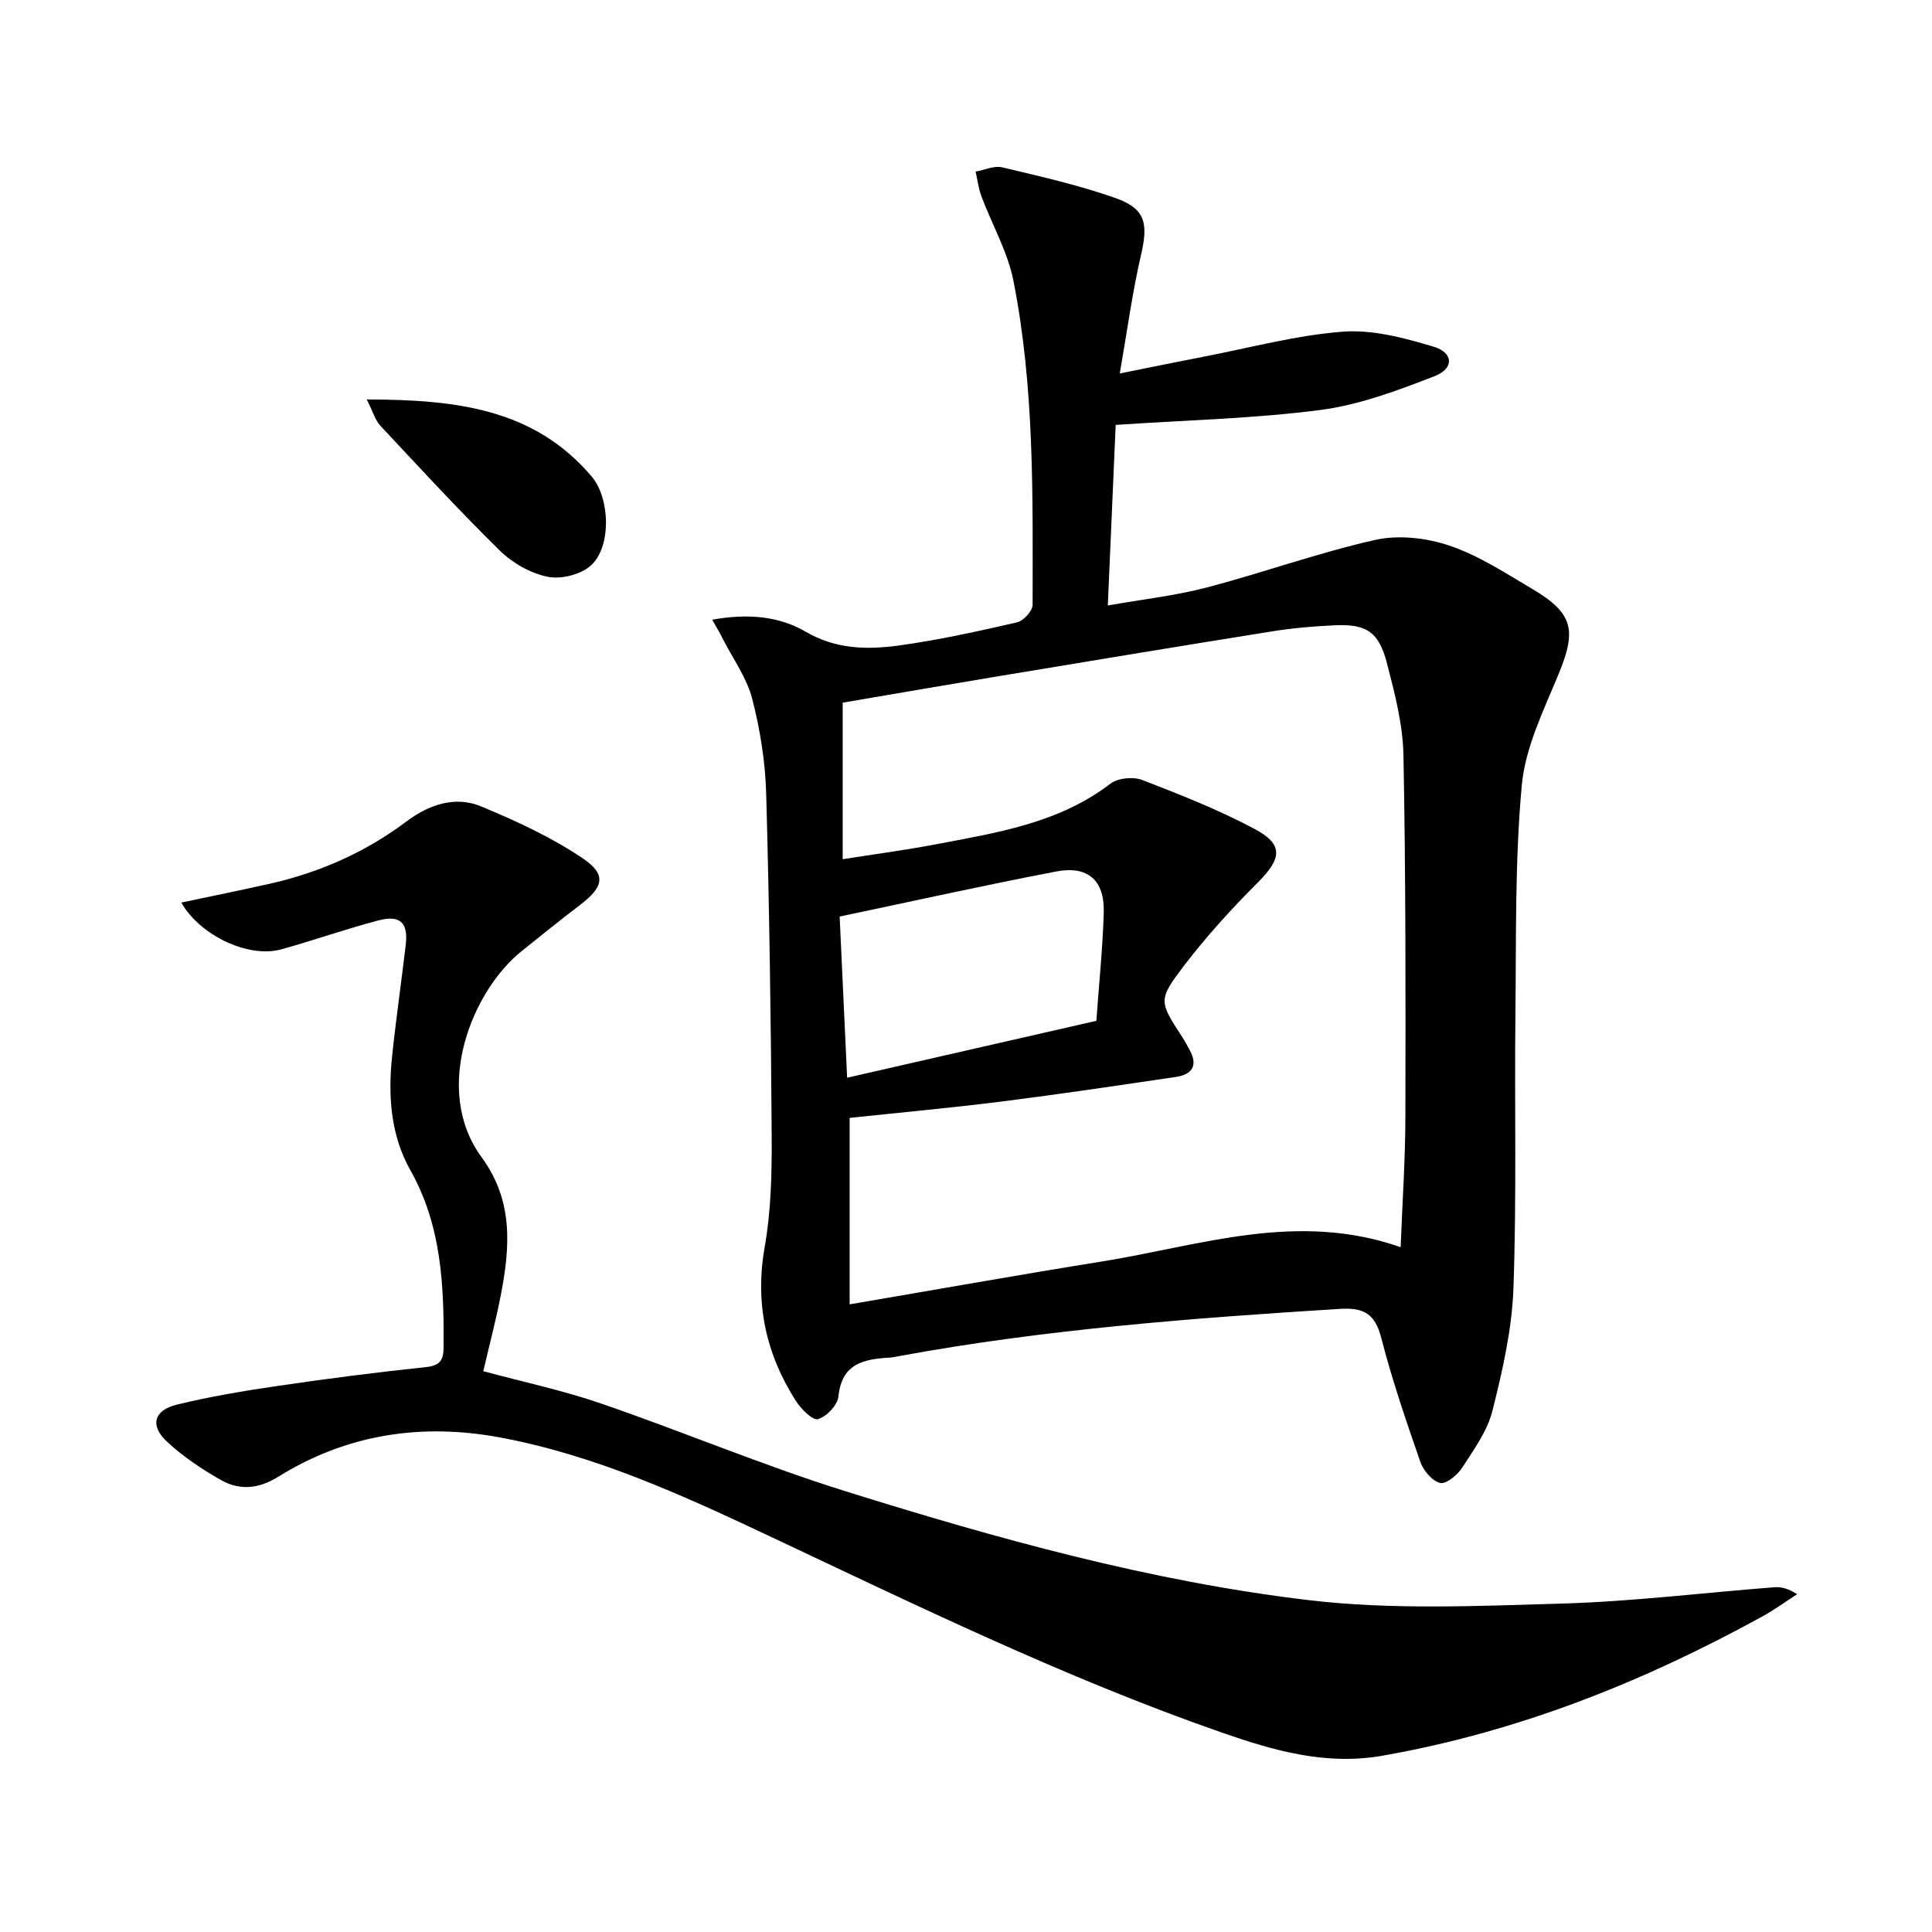
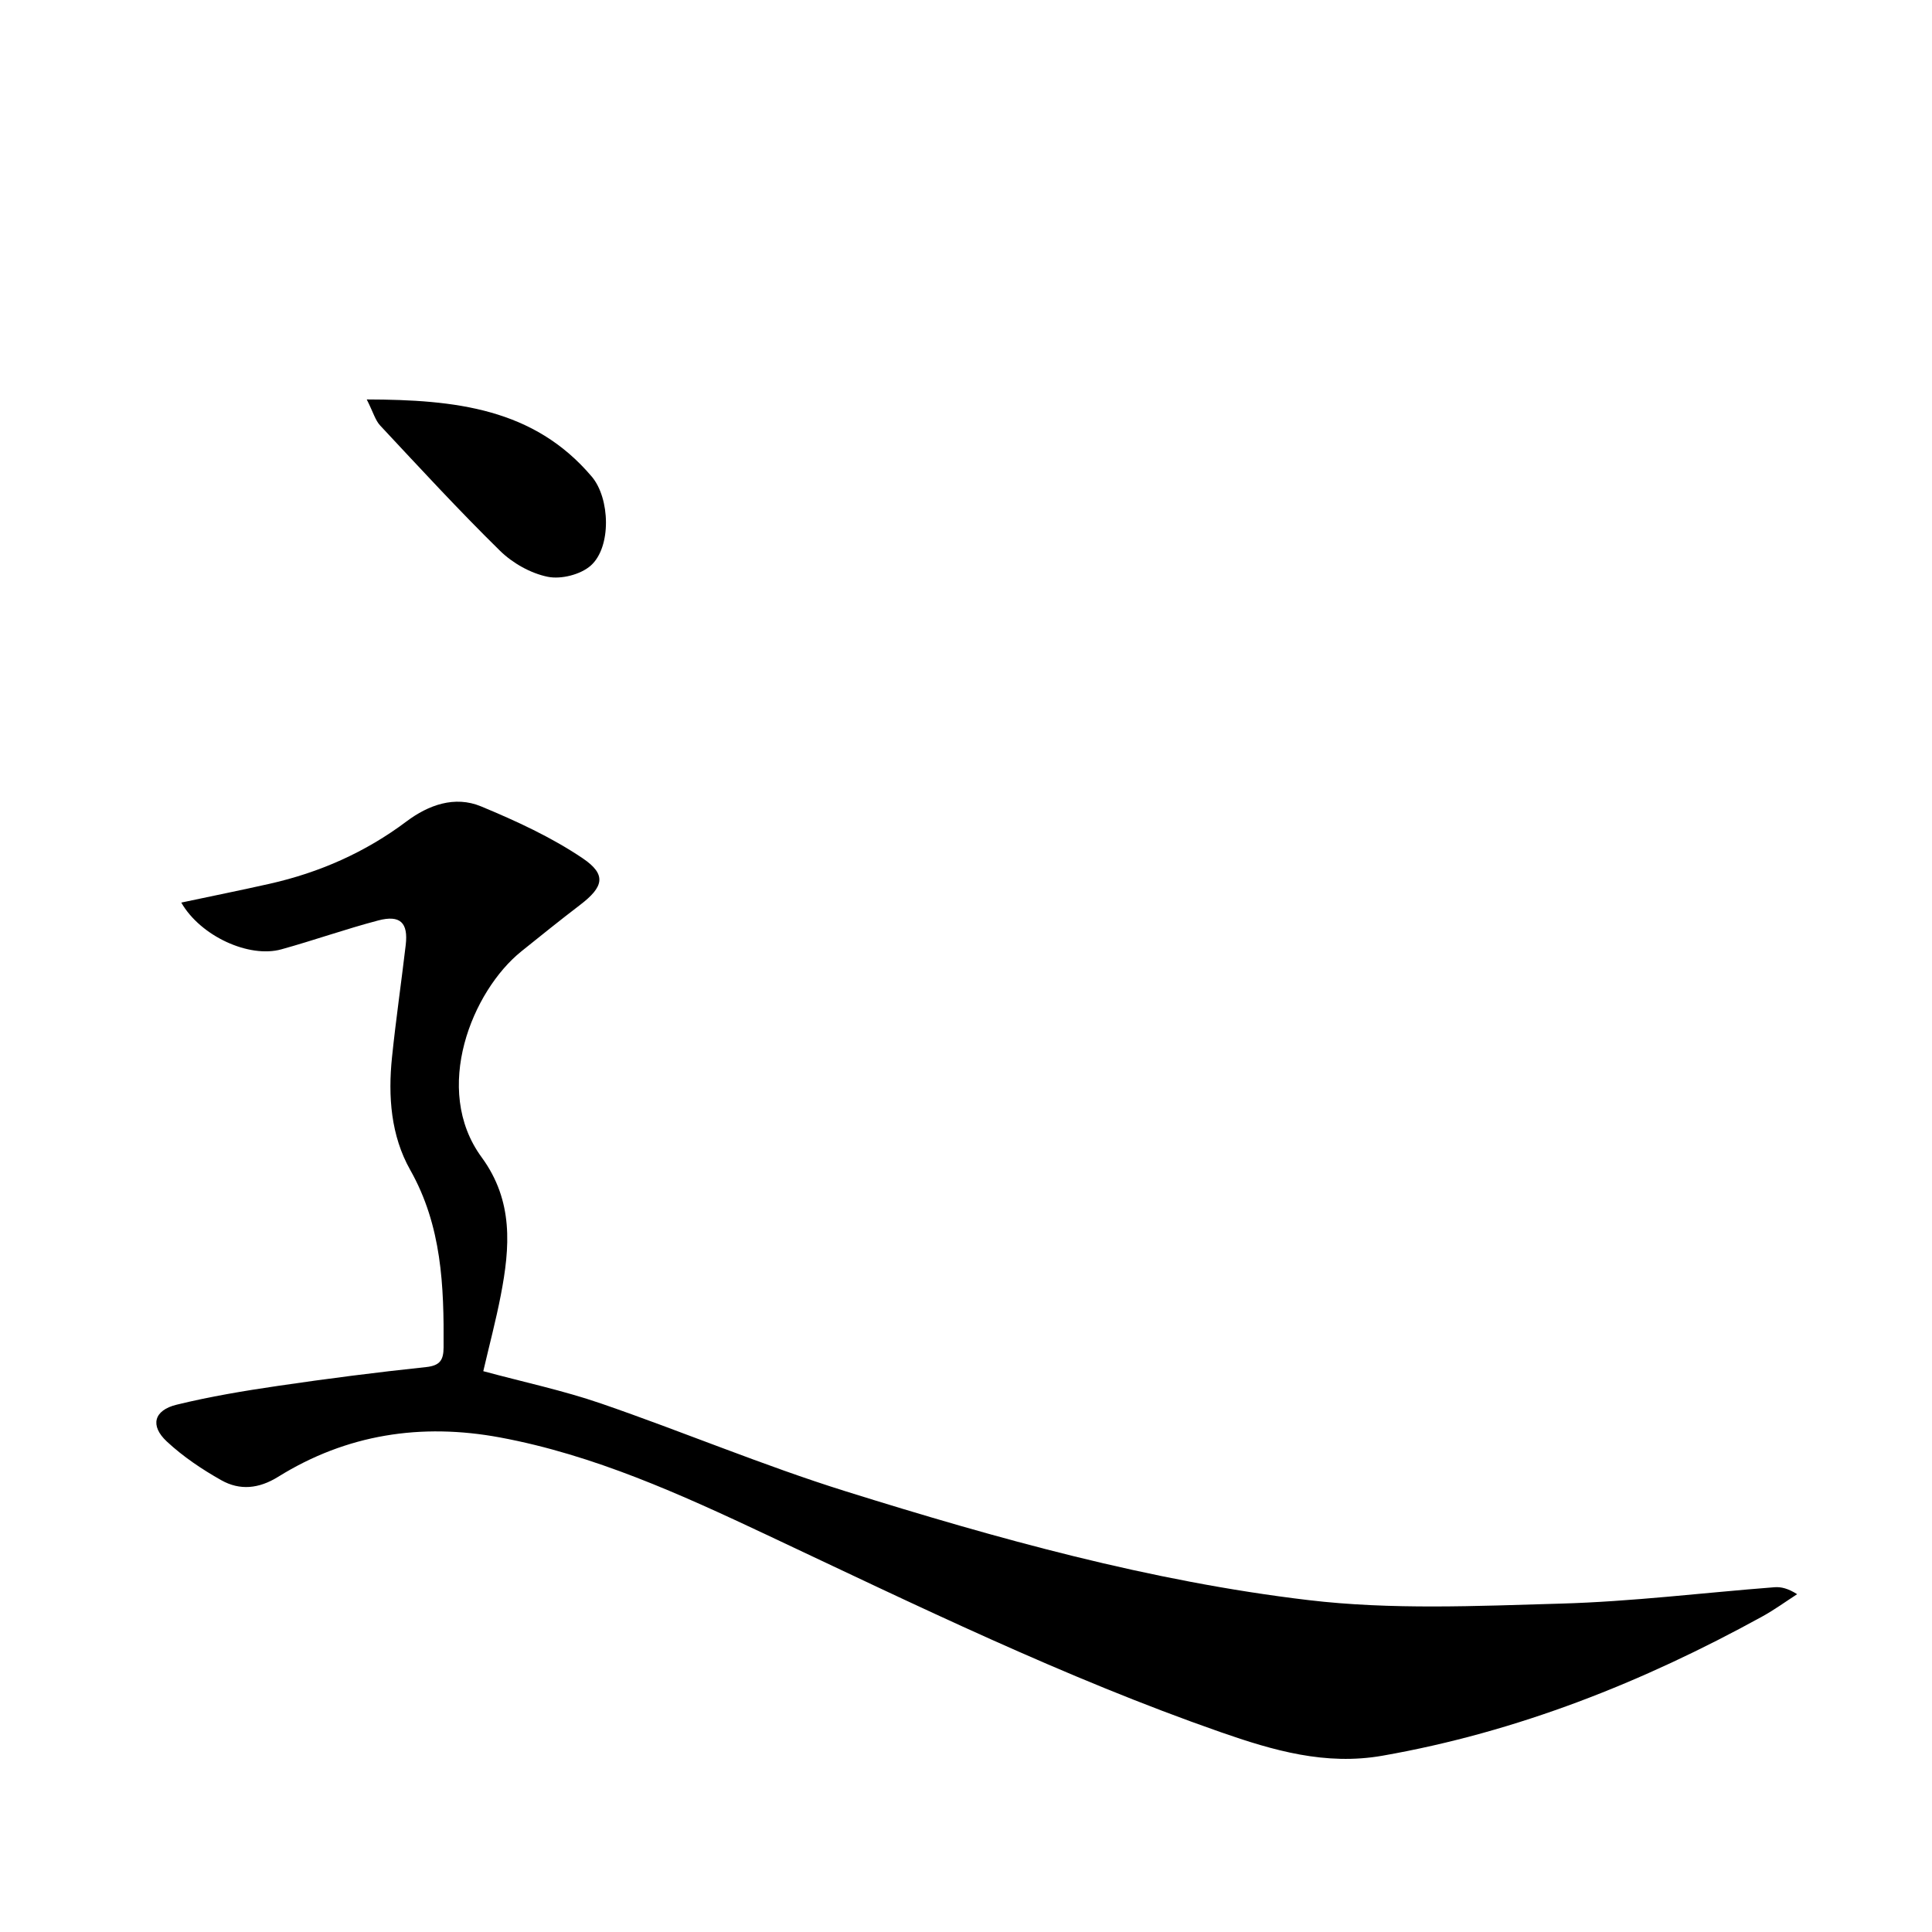
<svg xmlns="http://www.w3.org/2000/svg" enable-background="new 0 0 400 400" viewBox="0 0 400 400">
-   <path d="m147.45 128.3c7.46-1.33 13.87-.72 19.38 2.5 6.26 3.65 12.75 3.74 19.31 2.84 8.2-1.13 16.32-2.93 24.4-4.78 1.34-.31 3.25-2.36 3.25-3.61.02-22.45.41-44.97-3.97-67.11-1.19-6.03-4.44-11.65-6.63-17.5-.61-1.63-.81-3.4-1.2-5.11 1.84-.33 3.82-1.28 5.48-.89 7.88 1.87 15.84 3.67 23.46 6.36 6.27 2.21 6.82 5.27 5.3 11.81-1.79 7.7-2.83 15.57-4.39 24.51 6.49-1.3 11.9-2.42 17.32-3.46 9.61-1.85 19.16-4.45 28.86-5.19 6.17-.47 12.71 1.29 18.77 3.1 4.16 1.24 4.3 4.53.23 6.11-7.65 2.96-15.57 5.95-23.63 7-13.78 1.79-27.76 2.1-42.4 3.09-.52 11.84-1.05 24.19-1.63 37.39 7.27-1.29 14.01-2.03 20.5-3.73 11.67-3.06 23.08-7.2 34.83-9.84 4.84-1.09 10.63-.44 15.39 1.17 6.06 2.05 11.63 5.7 17.2 9 8.5 5.03 9.16 8.54 5.37 17.7-3.08 7.45-6.86 15.1-7.58 22.92-1.44 15.67-1.14 31.51-1.32 47.28-.21 18.97.27 37.95-.41 56.9-.31 8.5-2.26 17.03-4.35 25.33-1.06 4.22-3.87 8.07-6.3 11.83-.97 1.49-3.32 3.41-4.53 3.11-1.65-.41-3.45-2.55-4.08-4.33-2.95-8.47-5.86-16.98-8.09-25.65-1.29-5.02-3.56-6.38-8.61-6.06-30.53 1.91-61.01 4.22-91.14 9.76-.65.12-1.31.28-1.96.32-5.34.32-10.01 1.13-10.69 8.06-.17 1.78-2.47 4.19-4.24 4.69-1.11.31-3.51-2.12-4.59-3.8-6.23-9.77-8.49-20.25-6.43-31.92 1.32-7.48 1.48-15.24 1.44-22.88-.15-23.64-.48-47.27-1.14-70.9-.18-6.58-1.25-13.26-2.89-19.64-1.12-4.33-3.95-8.23-6.04-12.31-.55-1.14-1.2-2.21-2.25-4.07zm142.54 129.92c.36-9.47.97-18.24.98-27.01.05-24.94.08-49.89-.4-74.83-.12-6.37-1.79-12.81-3.41-19.04-1.7-6.55-4.24-8.17-10.79-7.88-4.31.19-8.63.56-12.88 1.24-19.33 3.09-38.64 6.29-57.95 9.5-10.42 1.73-20.82 3.54-31.07 5.28v32.41c6.64-1.05 12.89-1.87 19.06-3.04 12.71-2.43 25.59-4.34 36.37-12.6 1.54-1.18 4.7-1.48 6.57-.77 7.87 3.03 15.77 6.16 23.2 10.1 6.14 3.25 5.74 6.14.72 11.16-5.38 5.38-10.55 11.04-15.16 17.08-5.55 7.26-5.26 7.48-.44 14.93.54.83 1 1.72 1.48 2.58 1.83 3.26.57 5.14-2.82 5.64-11.99 1.77-23.98 3.56-36 5.08-10.5 1.32-21.04 2.28-31.54 3.4v38.6c17.91-3.05 35.19-6.14 52.52-8.92 20.17-3.27 40.13-10.43 61.56-2.91zm-63-46.87c.54-7.63 1.32-15.05 1.53-22.48.18-6.6-3.29-9.69-9.83-8.44-14.78 2.83-29.47 6.1-44.85 9.33.51 10.89 1.02 21.89 1.55 33.37 17.54-4.01 34.15-7.8 51.6-11.78z" />
  <path d="m37.53 186.87c6.41-1.36 12.36-2.56 18.28-3.89 10.34-2.33 19.82-6.51 28.35-12.91 4.54-3.41 9.99-5.38 15.43-3.12 7.27 3.02 14.56 6.37 21.05 10.75 5.03 3.4 4.32 5.94-.55 9.66-4.1 3.13-8.12 6.37-12.14 9.6-10.17 8.17-18.55 28.56-8.24 42.63 6.64 9.07 5.89 18.65 3.97 28.59-1 5.17-2.36 10.28-3.62 15.71 8.25 2.23 16.5 3.98 24.41 6.7 16.93 5.83 33.49 12.81 50.56 18.15 31.38 9.81 63.14 18.66 95.83 22.54 17.22 2.05 34.86 1.23 52.29.73 14.76-.42 29.49-2.25 44.23-3.39 1.4-.11 2.84.26 4.7 1.44-2.39 1.54-4.7 3.23-7.19 4.6-24.75 13.62-50.7 23.93-78.66 28.84-11.78 2.07-22.61-1.07-33.55-4.89-32.38-11.31-63.11-26.32-94.07-40.9-17.7-8.33-35.61-16.48-55.08-20.1-16.31-3.03-31.77-.67-45.95 8.15-3.99 2.48-7.92 2.86-11.75.71-4.01-2.26-7.93-4.89-11.29-8.02-3.53-3.28-2.69-6.47 2.02-7.62 6.91-1.69 13.97-2.87 21.01-3.9 10.19-1.5 20.41-2.81 30.65-3.89 2.92-.31 3.6-1.5 3.62-4.07.09-12.7-.36-25.16-6.91-36.75-4-7.09-4.61-15.23-3.77-23.32.8-7.77 1.93-15.5 2.84-23.25.54-4.61-1.13-6.28-5.69-5.08-6.73 1.77-13.31 4.11-20.02 5.97-6.7 1.89-16.77-2.71-20.76-9.67z" />
  <path d="m75.93 82.7c18.39.05 34.61 1.84 46.59 15.98 3.79 4.47 4.11 14.57-.2 18.41-2.1 1.87-6.14 2.89-8.91 2.33-3.54-.72-7.27-2.82-9.88-5.38-8.53-8.37-16.63-17.18-24.8-25.92-1.03-1.09-1.45-2.75-2.8-5.42z" />
</svg>